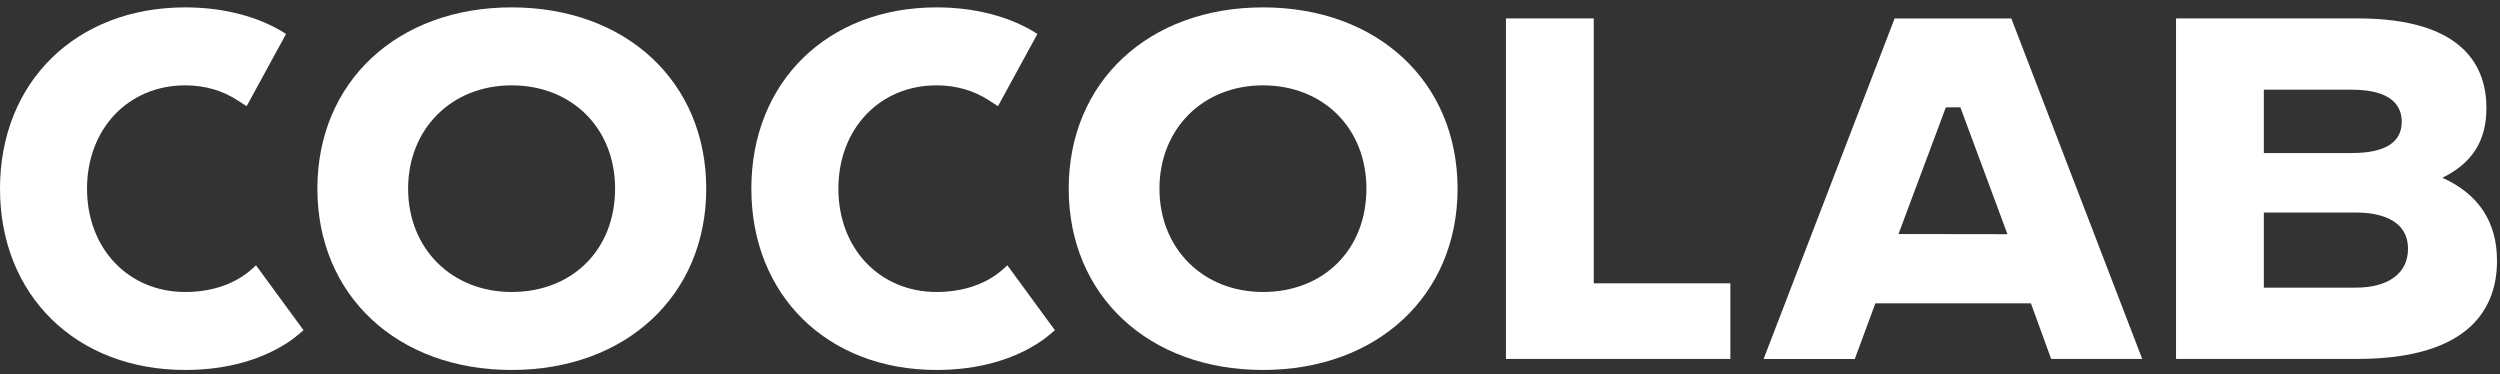
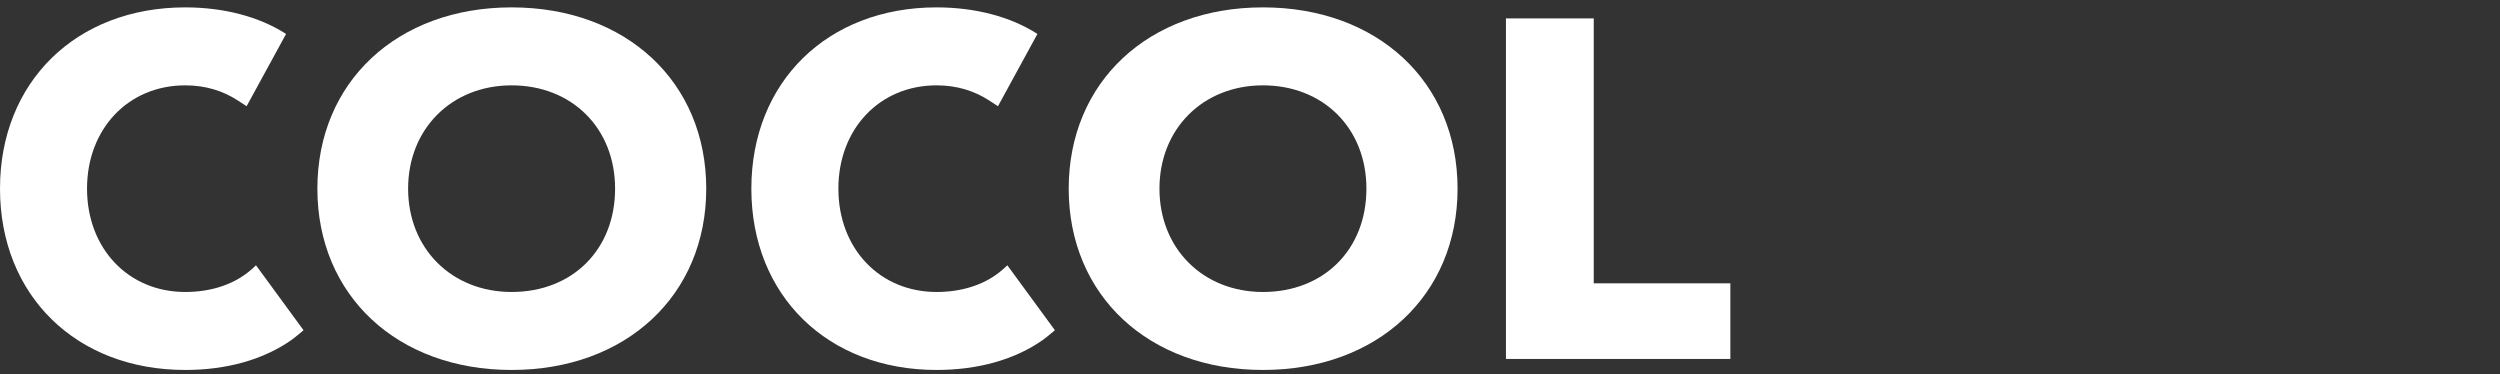
<svg xmlns="http://www.w3.org/2000/svg" fill="none" viewBox="0 0 187 28" height="28" width="187">
  <rect x="0" y="0" width="187" height="28" fill="#333333" stroke="none" />
  <path fill="white" d="M94.468 0.552C85.914 0.552 79.939 6.128 79.939 14.112C79.939 22.097 85.914 27.673 94.468 27.673C103.021 27.673 109.026 22.097 109.026 14.112C109.026 6.128 103.04 0.552 94.468 0.552ZM94.468 21.84C89.982 21.84 86.727 18.59 86.727 14.112C86.727 9.634 89.983 6.384 94.468 6.384C98.952 6.384 102.208 9.563 102.208 14.112C102.208 18.662 99.025 21.84 94.468 21.84Z" />
  <path fill="white" d="M38.268 0.552C29.715 0.552 23.74 6.128 23.74 14.112C23.74 22.097 29.715 27.673 38.268 27.673C46.822 27.673 52.827 22.097 52.827 14.112C52.827 6.128 46.84 0.552 38.268 0.552ZM38.268 21.84C33.782 21.84 30.527 18.59 30.527 14.112C30.527 9.634 33.783 6.384 38.268 6.384C42.753 6.384 46.009 9.563 46.009 14.112C46.009 18.662 42.826 21.84 38.268 21.84Z" />
  <path fill="white" d="M129.431 21.193H119.212V1.377H112.645V26.849H129.431V21.193Z" />
-   <path fill="white" d="M182.692 13.297C184.936 12.191 185.985 10.525 185.985 8.077C185.985 5.02 184.315 1.377 176.355 1.377H162.767V26.849H176.296C184.958 26.849 186.776 22.853 186.776 19.502C186.776 16.605 185.403 14.519 182.692 13.297ZM169.335 21.517V15.895H176.208C177.669 15.895 180.119 16.249 180.119 18.617C180.119 20.433 178.657 21.516 176.208 21.516H169.335V21.517ZM175.914 11.447H169.335V6.709H175.914C179.002 6.709 179.65 8.013 179.65 9.108C179.65 10.66 178.393 11.447 175.914 11.447V11.447Z" />
  <path fill="white" d="M19.148 19.843C19.148 19.843 18.898 20.095 18.547 20.371C17.338 21.325 15.705 21.84 13.852 21.84C9.598 21.84 6.51 18.59 6.51 14.112C6.51 9.634 9.598 6.384 13.852 6.384C15.394 6.384 16.677 6.803 17.758 7.496C18.013 7.659 18.447 7.944 18.447 7.944L21.398 2.539C19.388 1.244 16.736 0.552 13.852 0.552C5.696 0.552 0 6.128 0 14.112C0 22.097 5.696 27.673 13.852 27.673C16.971 27.673 19.726 26.894 21.816 25.419C22.095 25.222 22.704 24.7 22.704 24.7L19.148 19.844V19.843Z" />
  <path fill="white" d="M75.35 19.843C75.35 19.843 75.099 20.095 74.749 20.371C73.54 21.325 71.906 21.84 70.053 21.84C65.799 21.84 62.711 18.59 62.711 14.112C62.711 9.634 65.799 6.384 70.053 6.384C71.595 6.384 72.879 6.803 73.96 7.496C74.214 7.659 74.648 7.944 74.648 7.944L77.599 2.539C75.59 1.244 72.938 0.552 70.053 0.552C61.897 0.552 56.201 6.128 56.201 14.112C56.201 22.097 61.897 27.673 70.053 27.673C73.172 27.673 75.927 26.894 78.017 25.419C78.296 25.222 78.906 24.7 78.906 24.7L75.35 19.844V19.843Z" />
-   <path fill="white" d="M151.912 22.687H140.278L138.738 26.854H131.917L141.718 1.379H150.446L160.239 26.85H153.427L151.912 22.687ZM150.158 17.517L146.635 8.028H145.55L142.007 17.505L150.159 17.517H150.158Z" />
</svg>